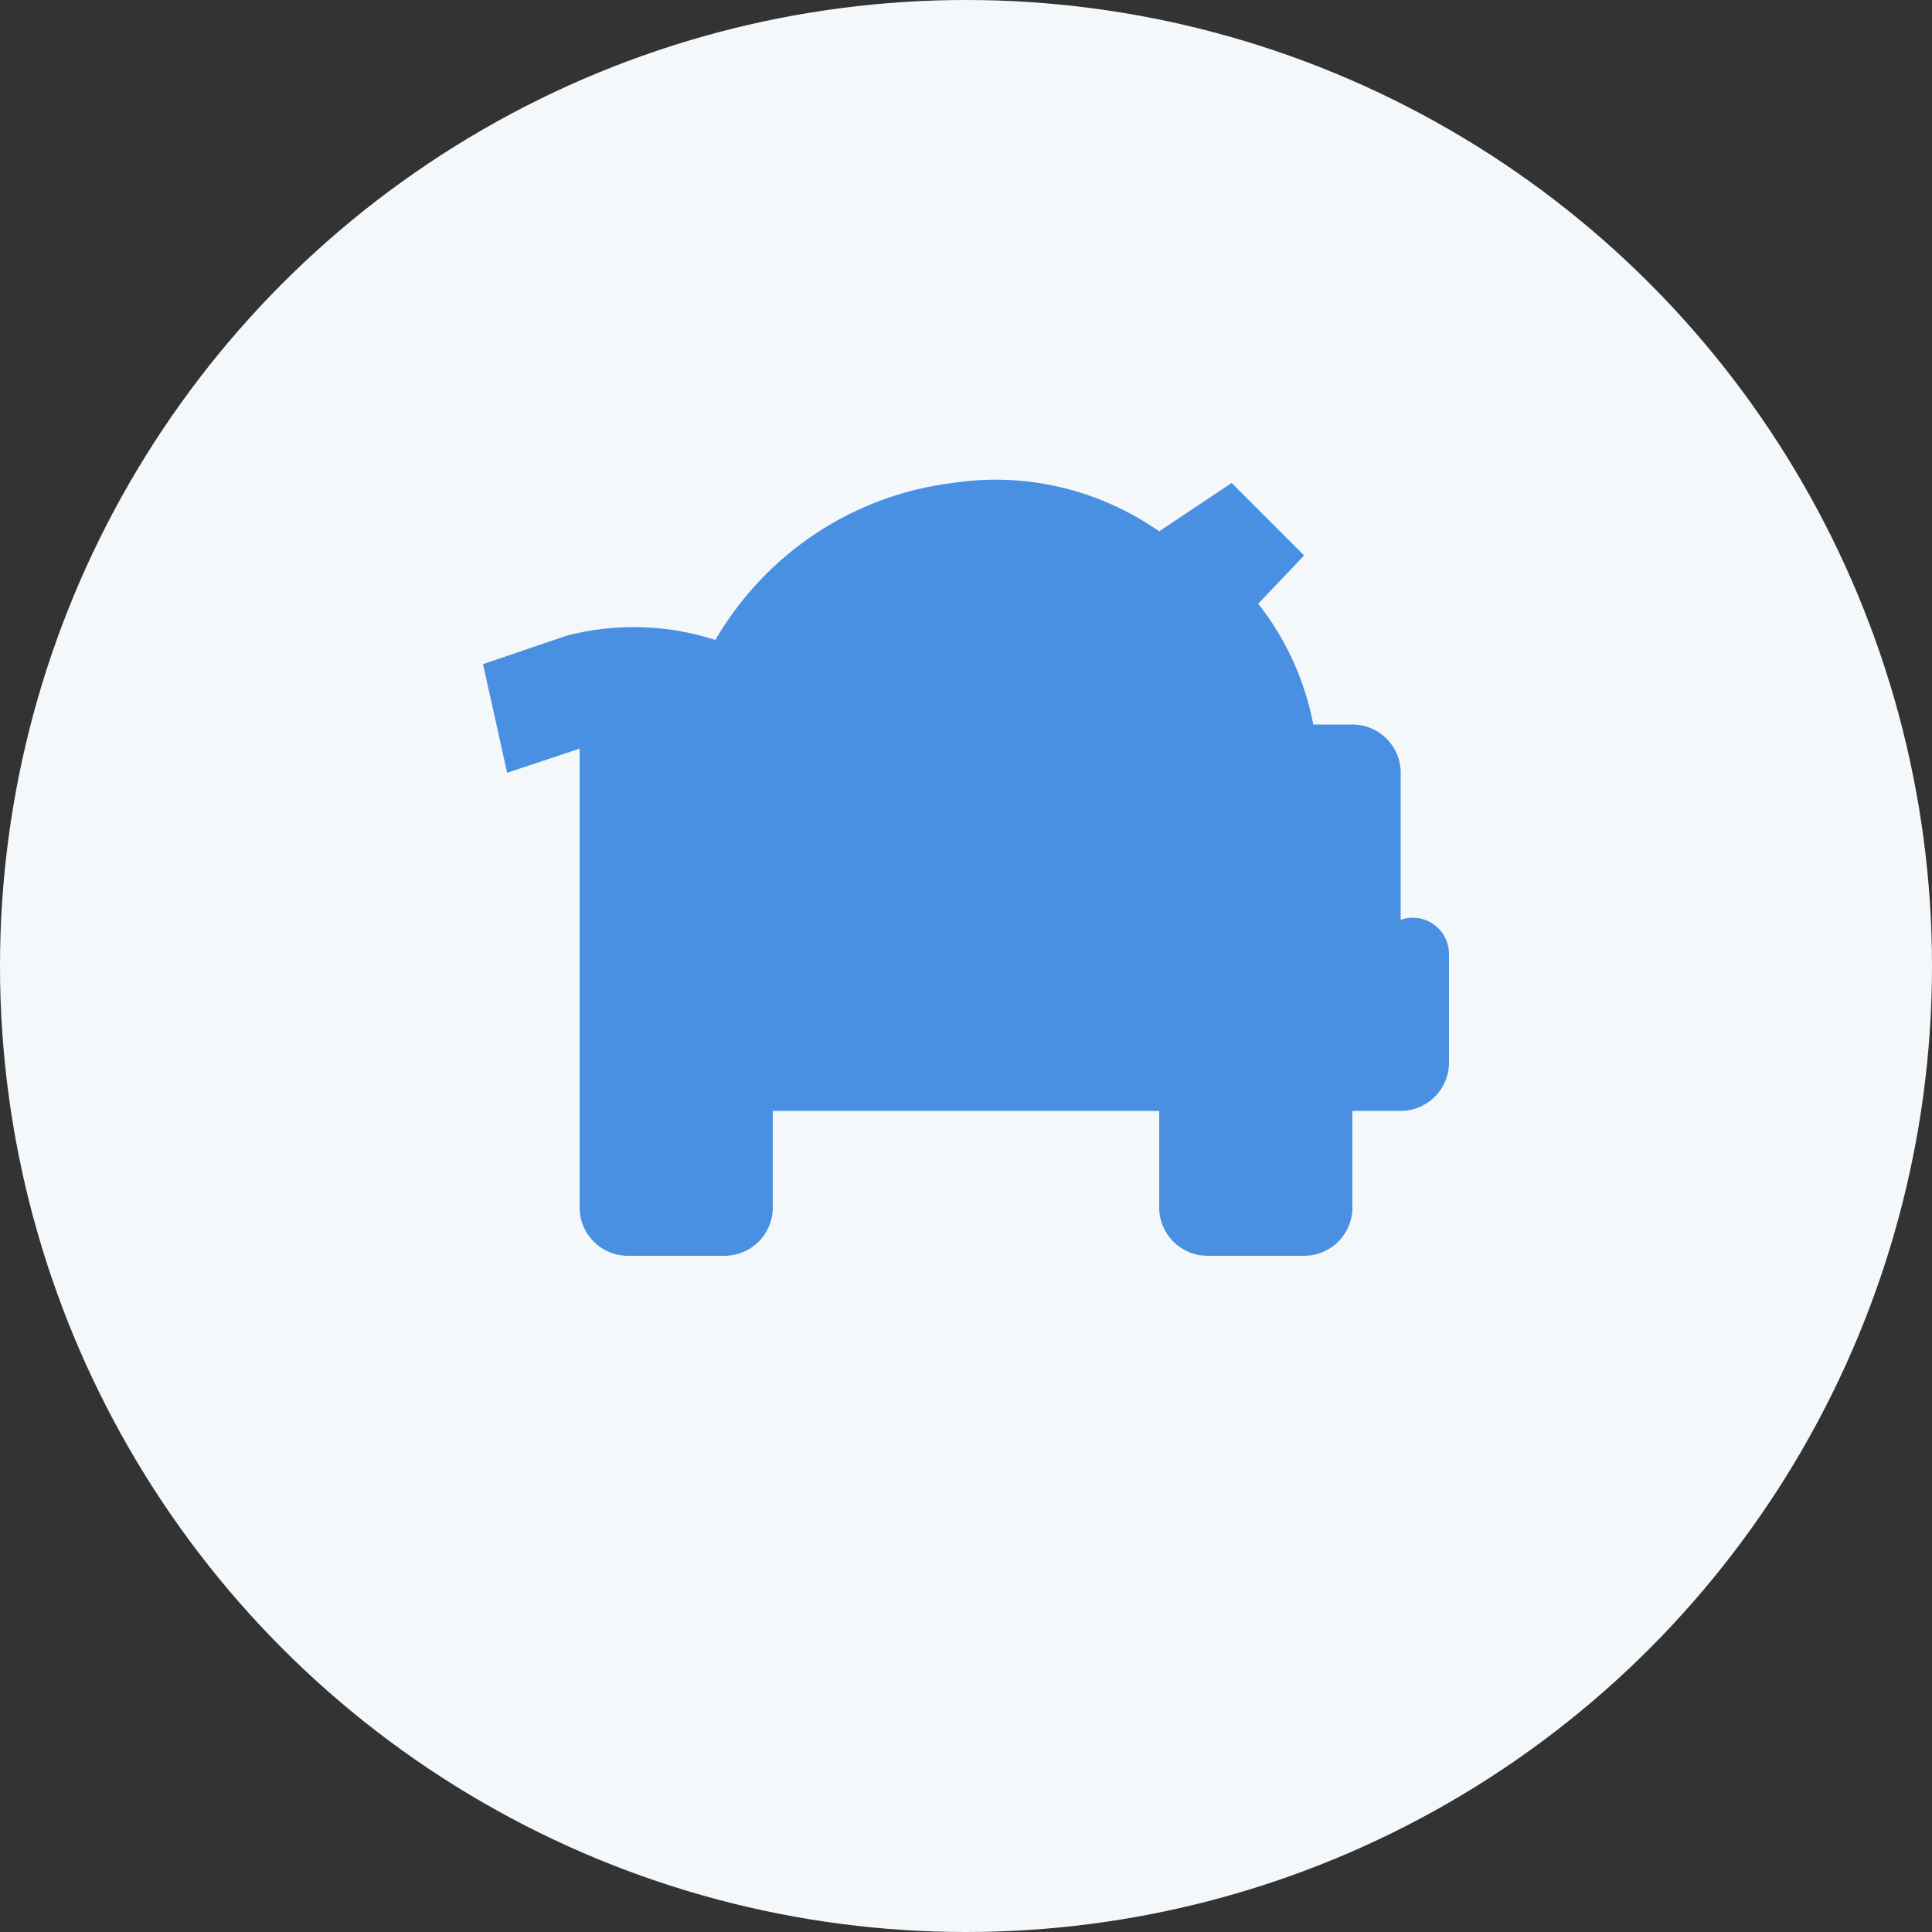
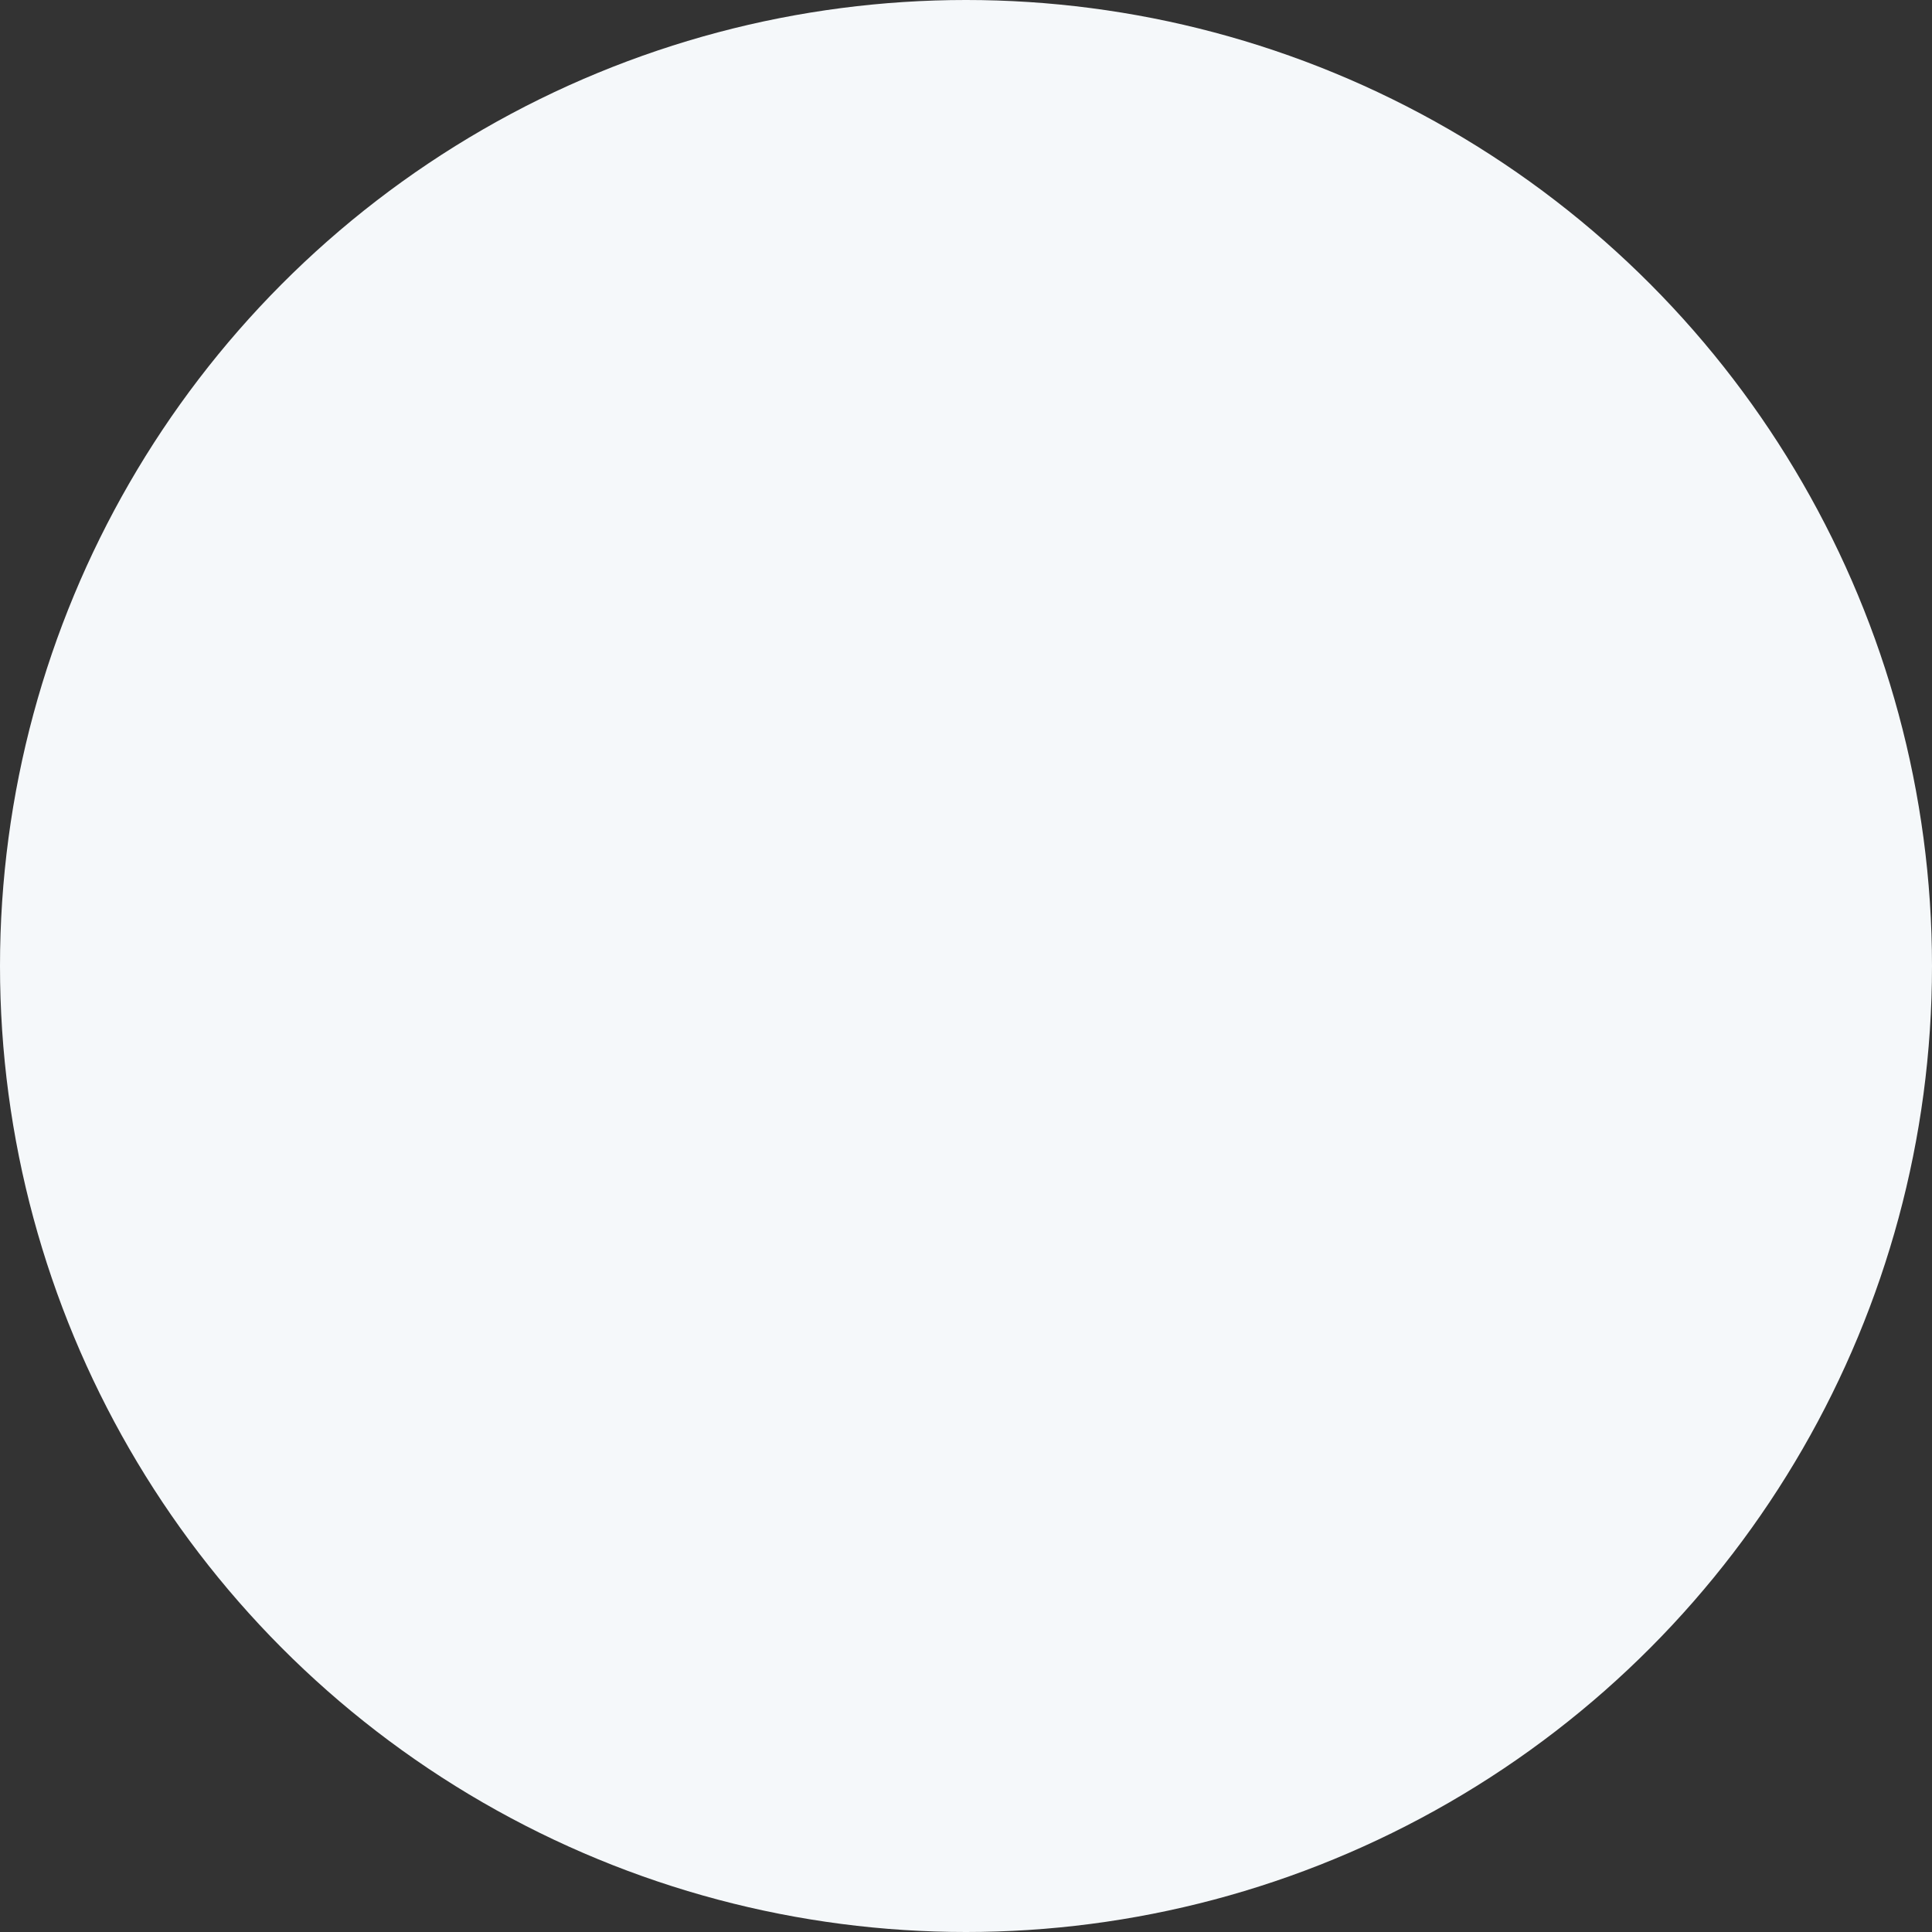
<svg xmlns="http://www.w3.org/2000/svg" width="80" height="80" viewBox="0 0 80 80" fill="none">
  <rect x="0" y="0" width="80" height="80" fill="#333333" stroke="none" />
  <circle cx="40" cy="40" r="40" fill="#F5F8FA" />
-   <path d="M58 39.5V32C58 30.895 57.105 30 56 30H54.382C54.027 28.166 53.247 26.45 52.1 25L54 23L51 20L48 22C46.749 21.134 45.368 20.514 43.903 20.172C42.438 19.829 40.922 19.772 39.432 20C35.364 20.506 31.75 22.866 29.618 26.5C28.639 26.179 27.604 26.001 26.559 25.97C25.514 25.939 24.471 26.058 23.472 26.32L20 27.5L21 32L24 31V50C24 51.105 24.895 52 26 52H30C31.105 52 32 51.105 32 50V46H48V50C48 51.105 48.895 52 50 52H54C55.105 52 56 51.105 56 50V46H58C59.105 46 60 45.105 60 44V39.5C60 39.102 59.842 38.721 59.561 38.439C59.279 38.158 58.898 38 58.5 38C58.102 38 57.721 38.158 57.439 38.439C57.158 38.721 57 39.102 57 39.5C57 39.898 57.158 40.279 57.439 40.561C57.721 40.842 58.102 41 58.5 41C58.898 41 59.279 40.842 59.561 40.561C59.842 40.279 60 39.898 60 39.5H58ZM31 30C29.343 30 28 31.343 28 33C28 34.657 29.343 36 31 36C32.657 36 34 34.657 34 33C34 31.343 32.657 30 31 30ZM49 30C47.343 30 46 31.343 46 33C46 34.657 47.343 36 49 36C50.657 36 52 34.657 52 33C52 31.343 50.657 30 49 30Z" fill="#4A90E2" />
</svg>